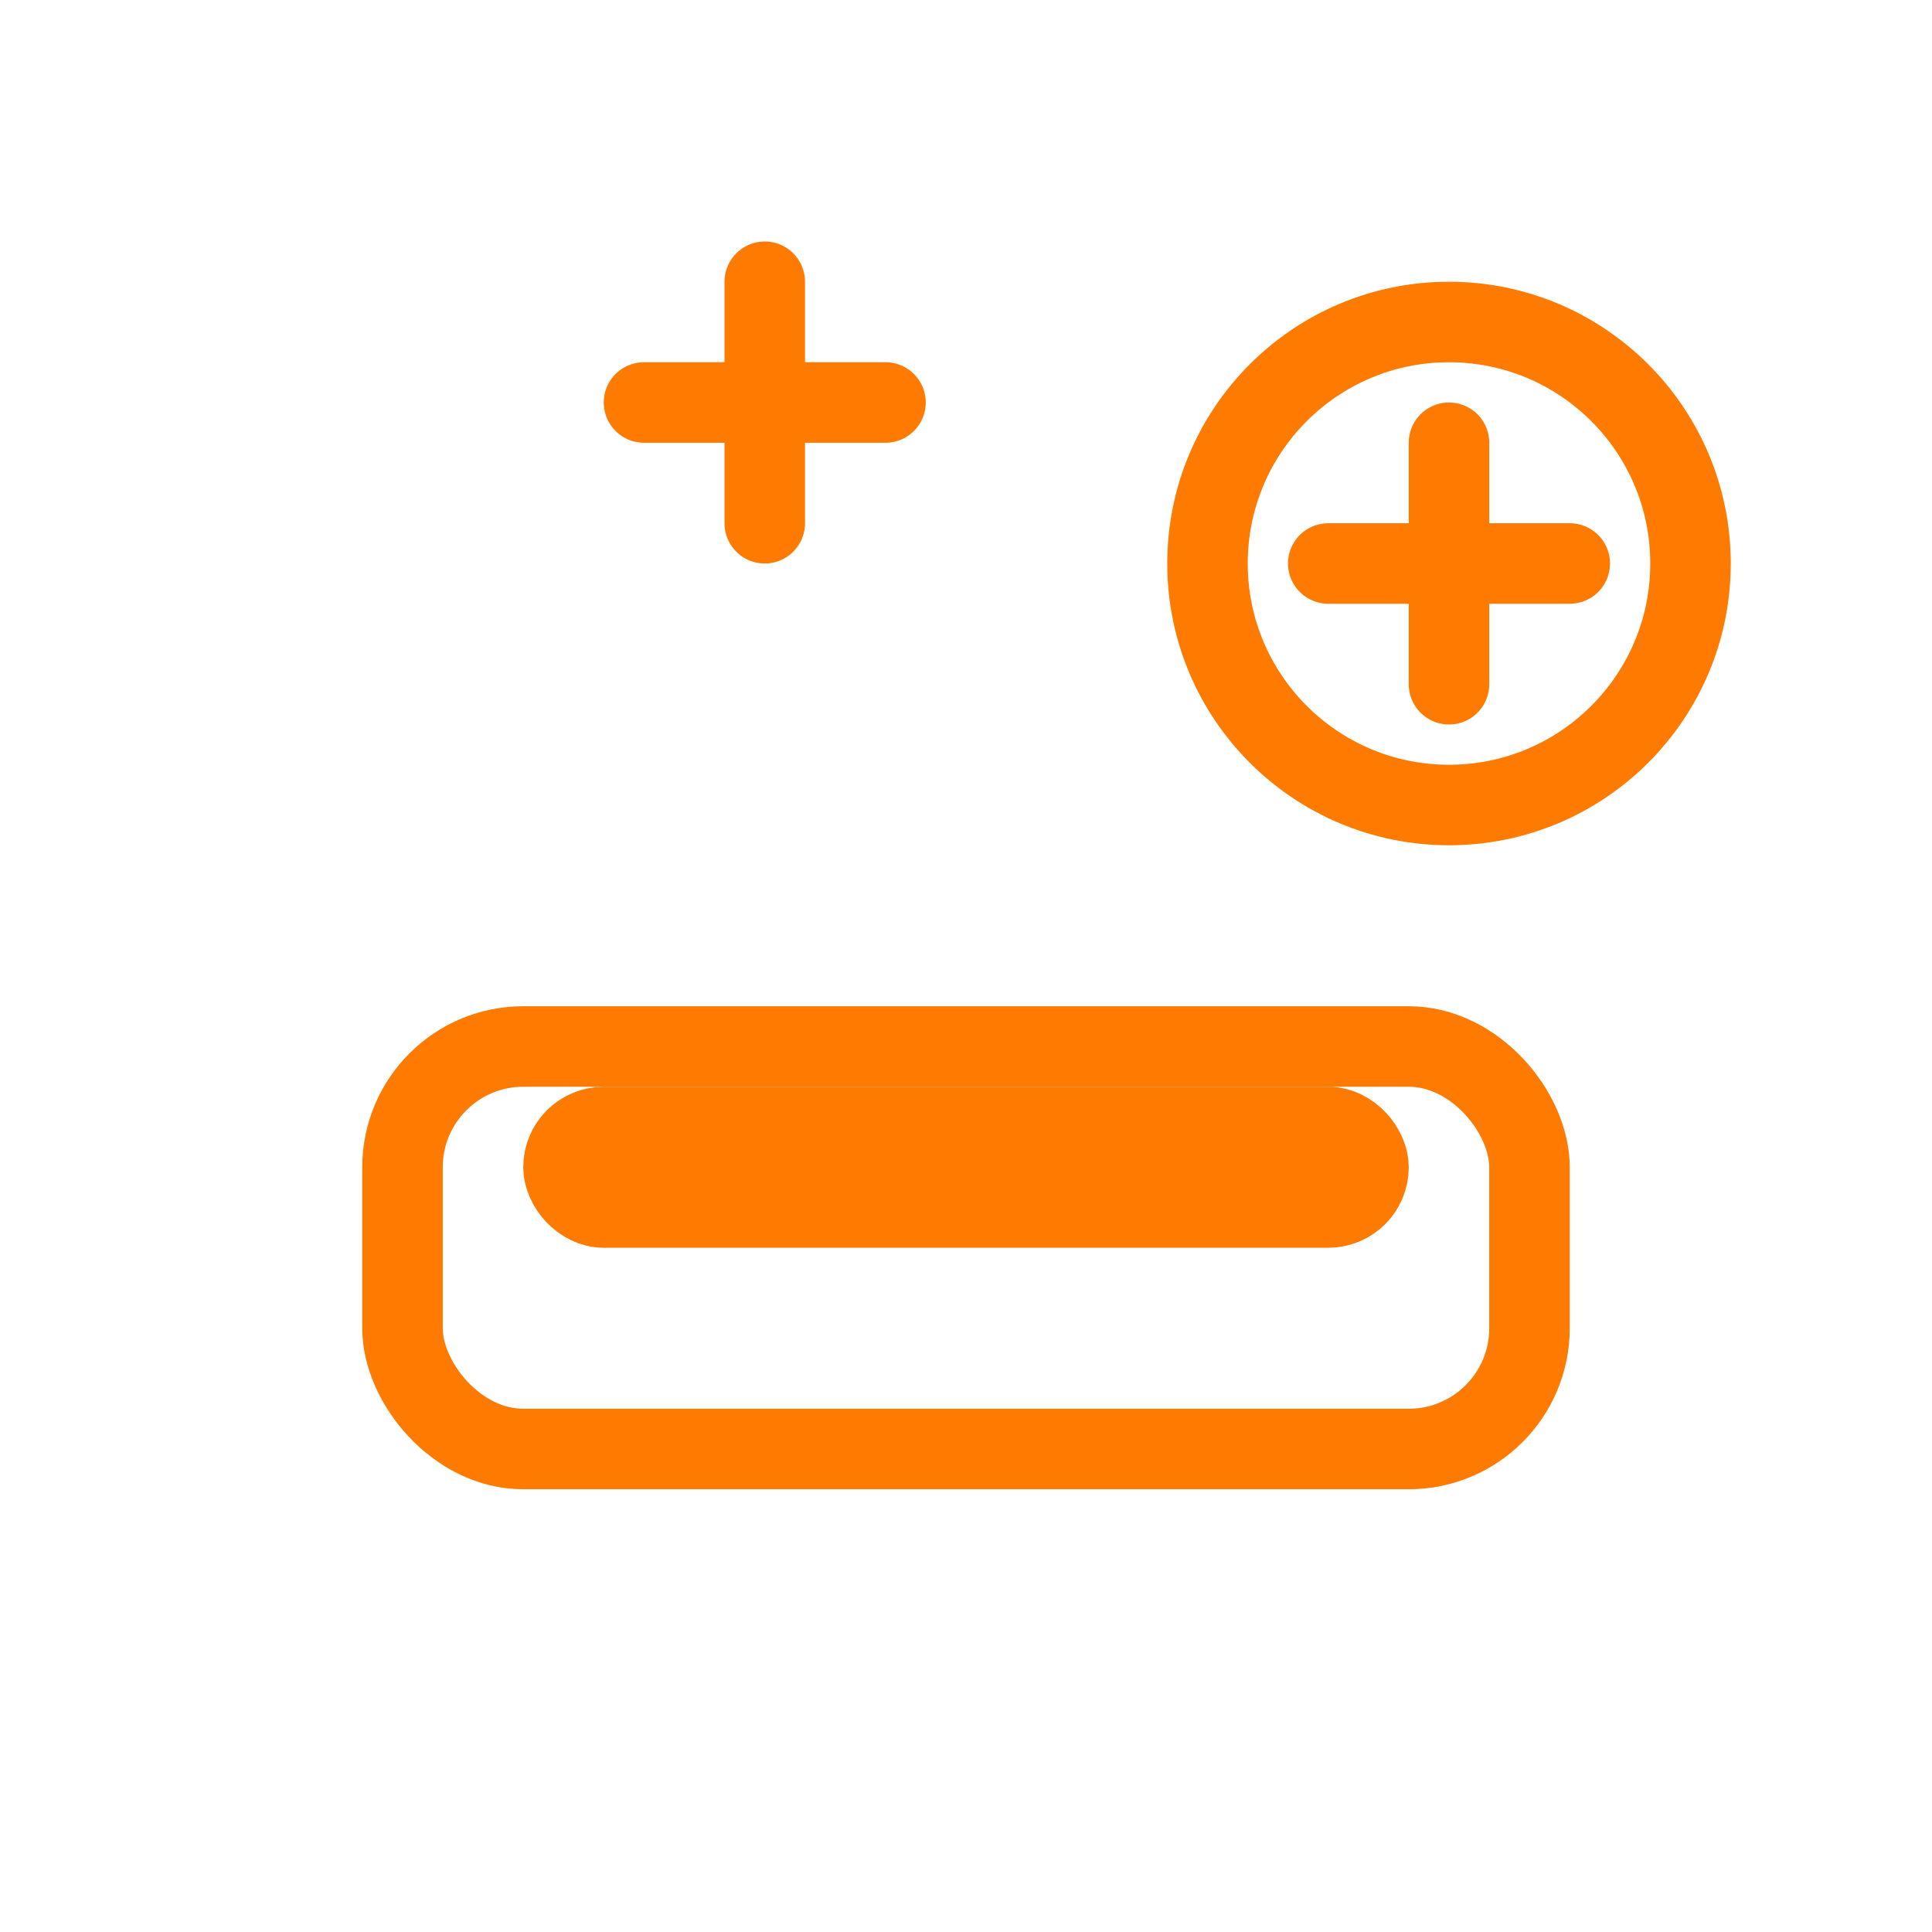
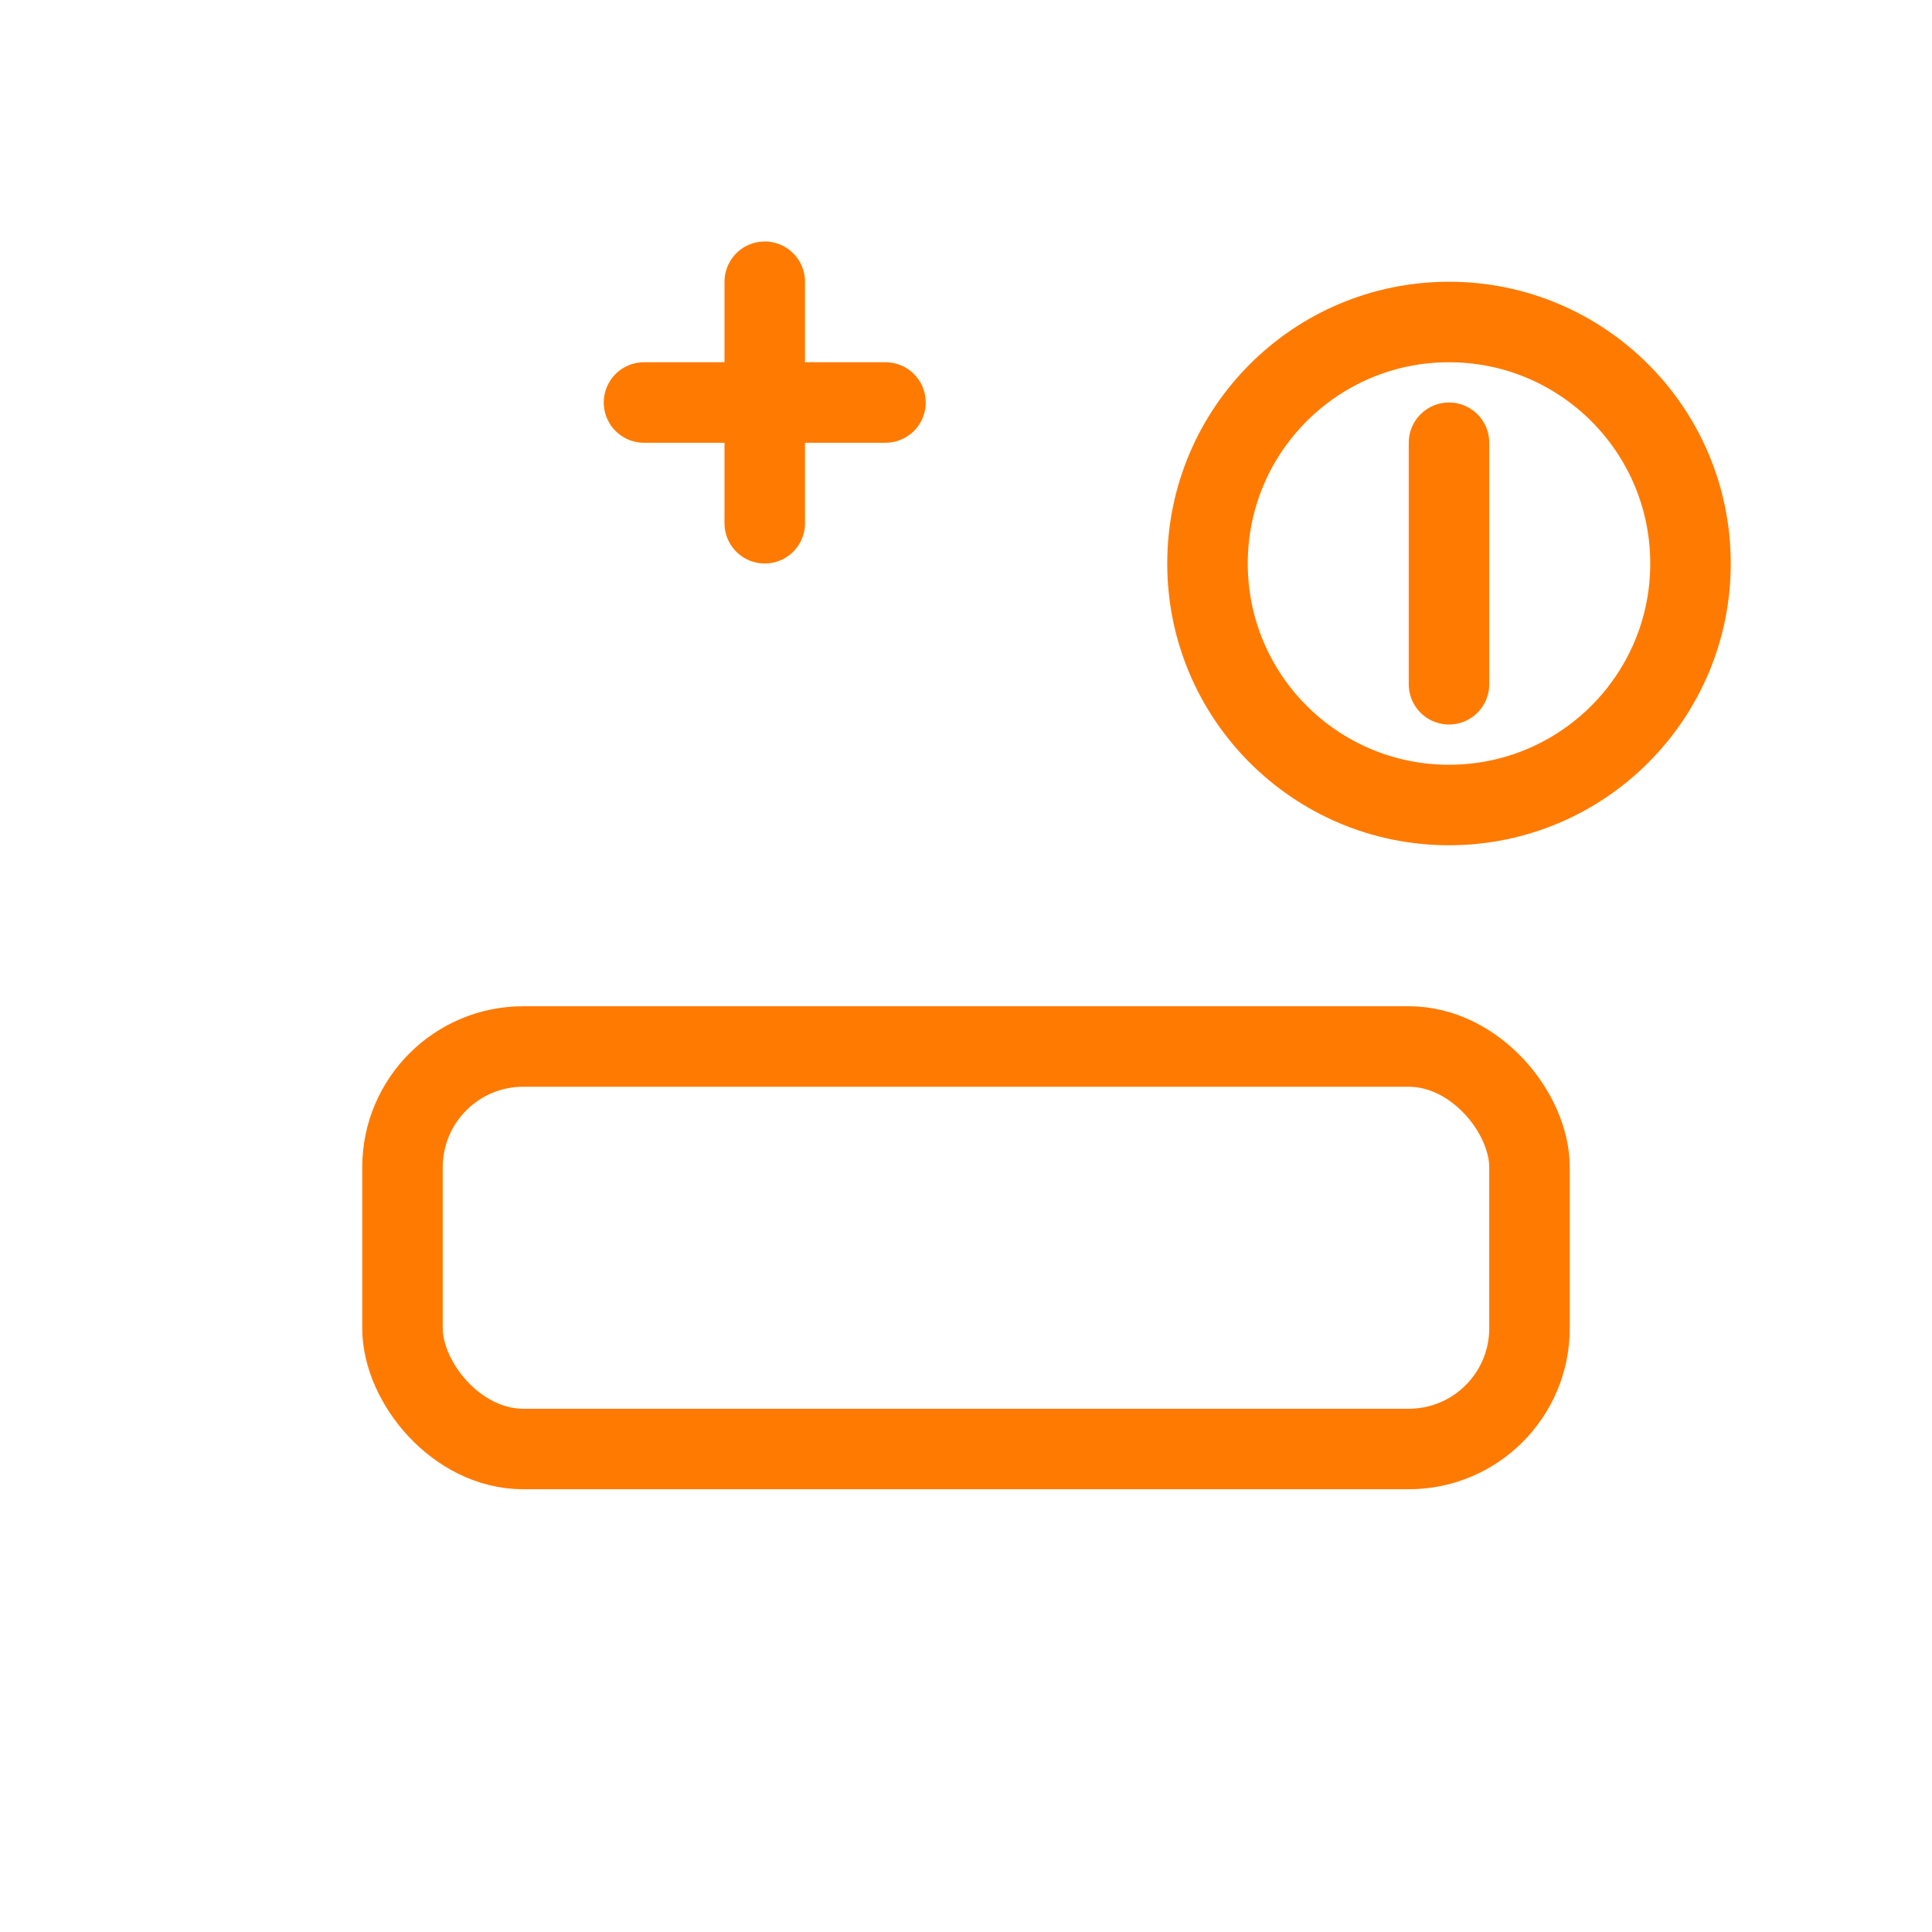
<svg xmlns="http://www.w3.org/2000/svg" width="48" height="48" viewBox="0 0 48 48" fill="none">
  <rect x="10" y="26" width="28" height="10" rx="3" stroke="#FF7A00" stroke-width="2" stroke-linecap="round" stroke-linejoin="round" fill="none" />
-   <rect x="14" y="28" width="20" height="2" rx="1" stroke="#FF7A00" stroke-width="2" stroke-linecap="round" stroke-linejoin="round" fill="none" />
  <path d="M16 10h6M19 7v6" stroke="#FF7A00" stroke-width="2" stroke-linecap="round" stroke-linejoin="round" fill="none" />
  <circle cx="36" cy="14" r="6" stroke="#FF7A00" stroke-width="2" stroke-linecap="round" stroke-linejoin="round" fill="none" />
-   <path d="M33 14h6M36 11v6" stroke="#FF7A00" stroke-width="2" stroke-linecap="round" stroke-linejoin="round" fill="none" />
+   <path d="M33 14M36 11v6" stroke="#FF7A00" stroke-width="2" stroke-linecap="round" stroke-linejoin="round" fill="none" />
</svg>